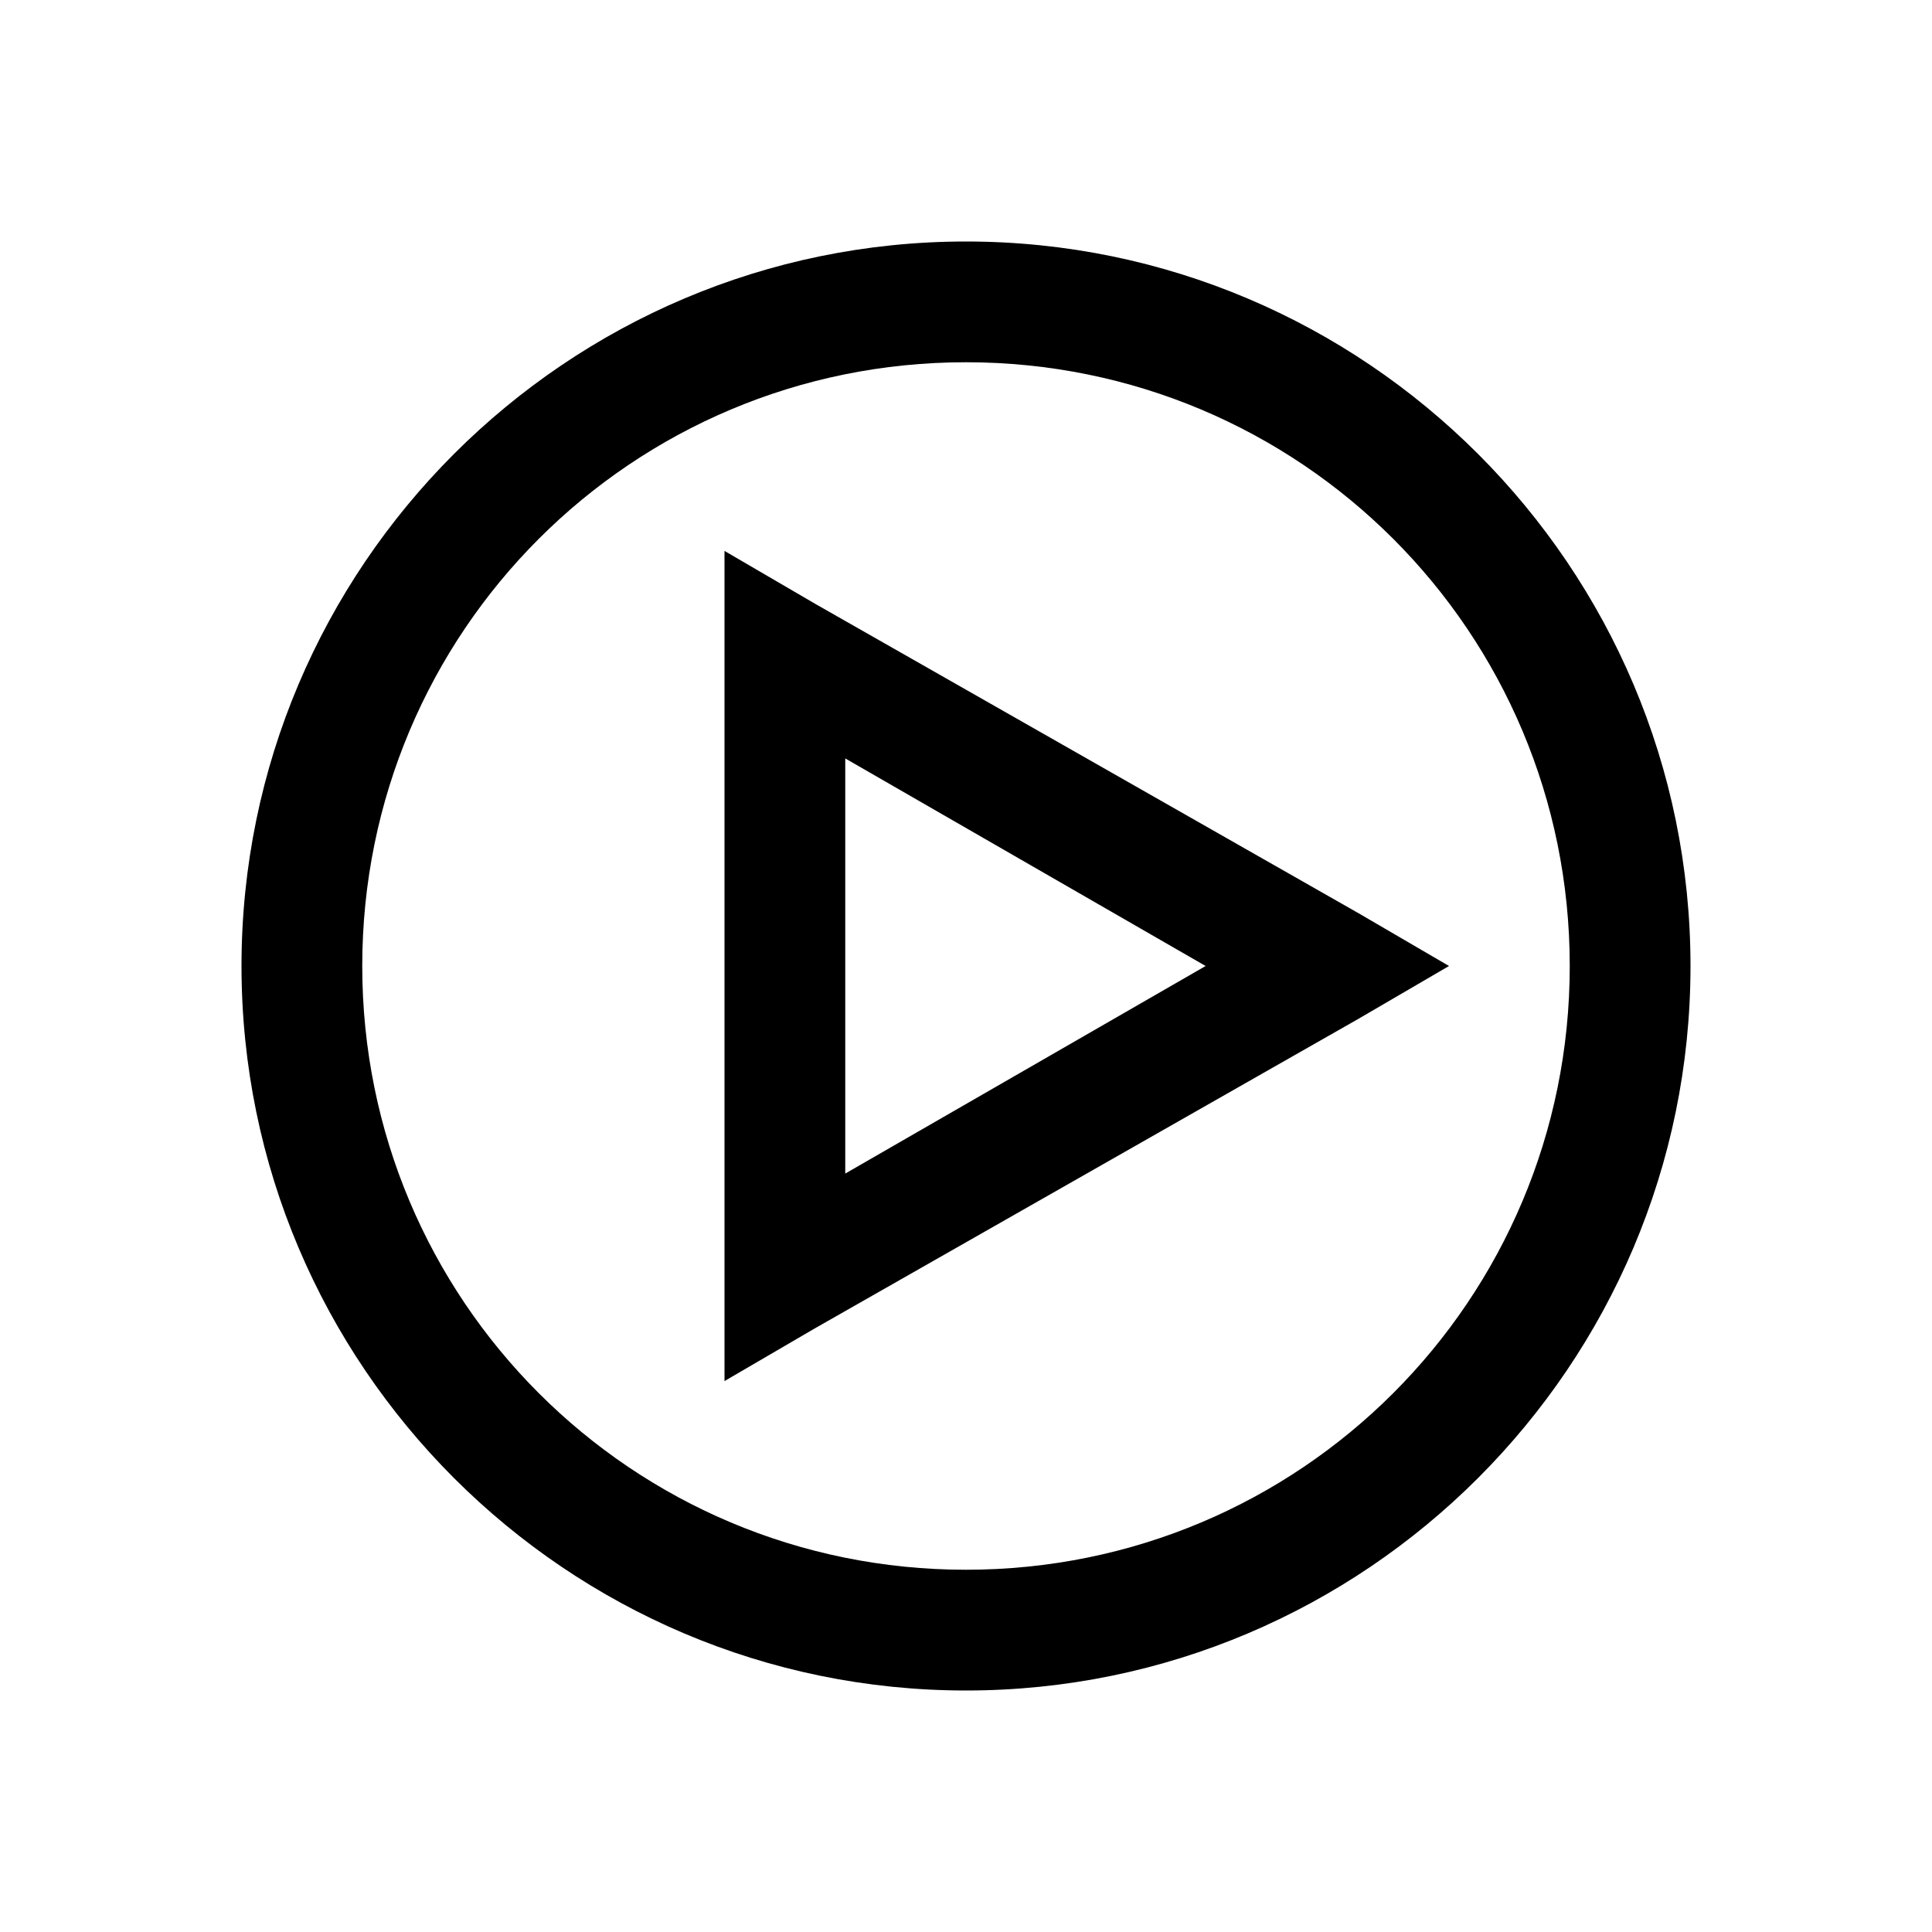
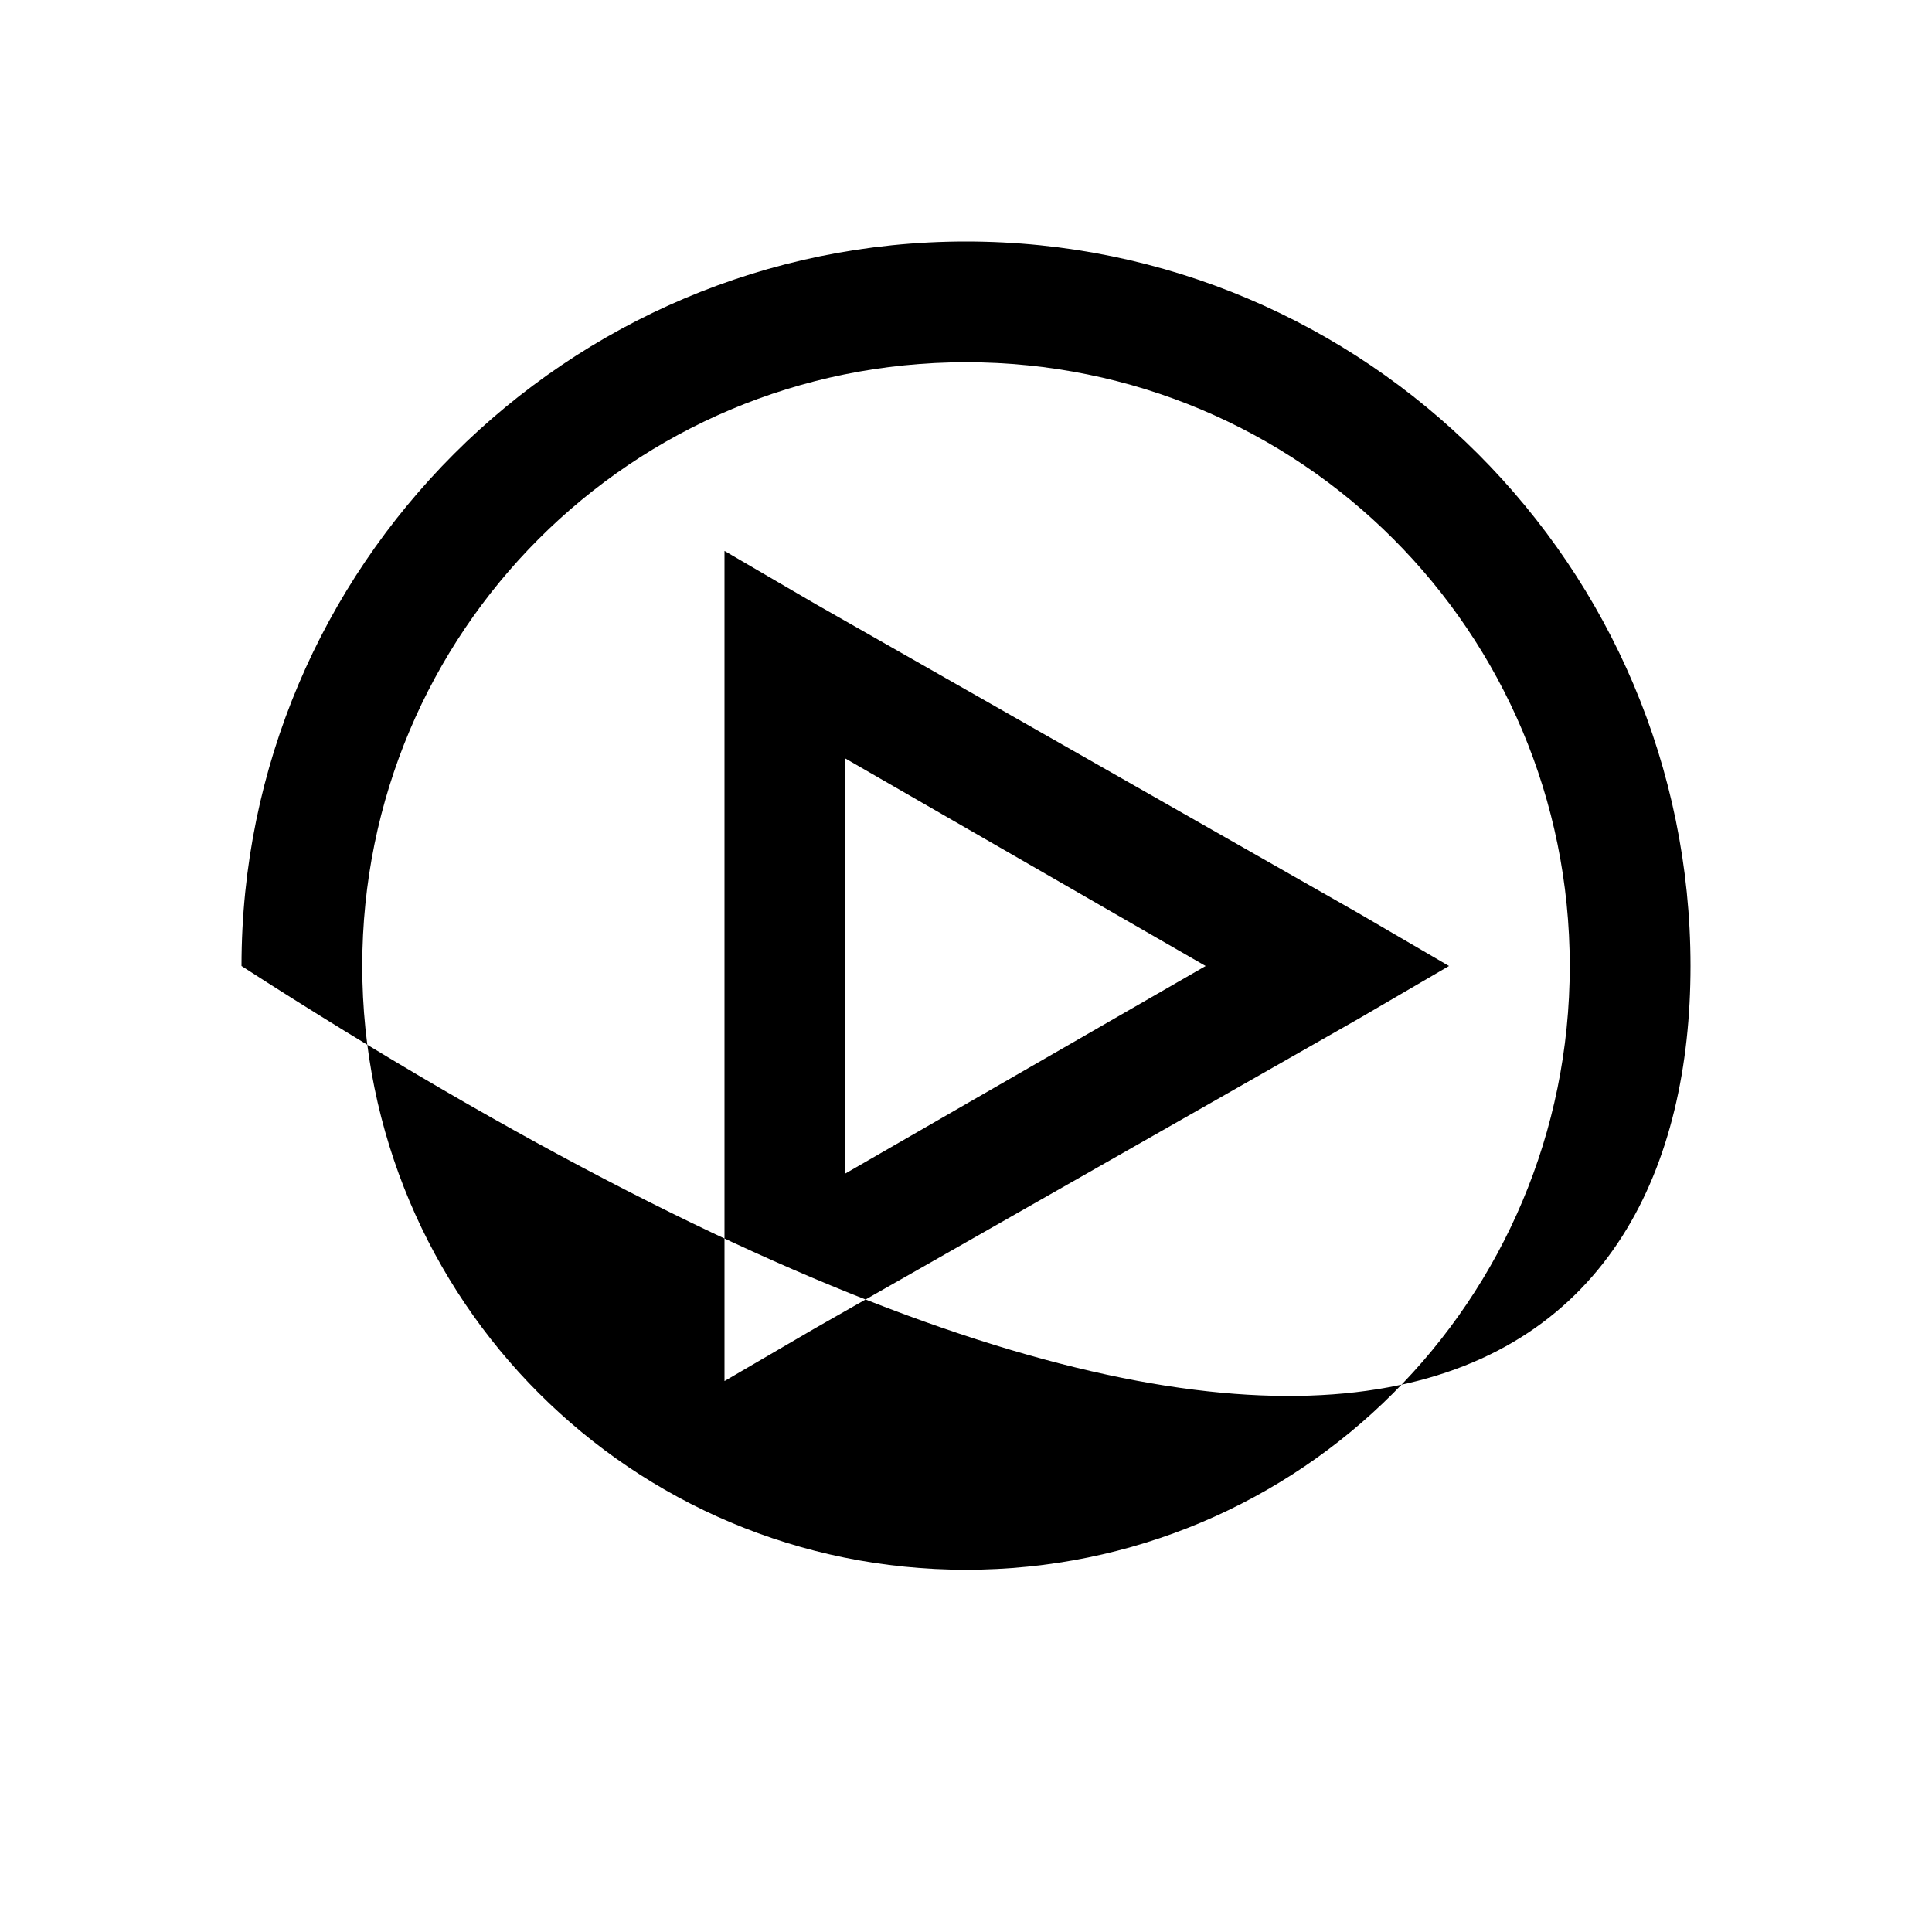
<svg xmlns="http://www.w3.org/2000/svg" viewBox="0 0 32 32">
-   <path d="M 16 4 C 9.384 4 4 9.384 4 16 C 4 22.616 9.384 28 16 28 C 22.616 28 28 22.616 28 16 C 28 9.384 22.616 4 16 4 z M 16 6 C 21.535 6 26 10.465 26 16 C 26 21.535 21.535 26 16 26 C 10.465 26 6 21.535 6 16 C 6 10.465 10.465 6 16 6 z M 12 9.125 L 12 10.844 L 12 21.156 L 12 22.875 L 13.5 22 L 22.5 16.875 L 24 16 L 22.5 15.125 L 13.5 10 L 12 9.125 z M 14 12.562 L 19.969 16 L 14 19.438 L 14 12.562 z" />
+   <path d="M 16 4 C 9.384 4 4 9.384 4 16 C 22.616 28 28 22.616 28 16 C 28 9.384 22.616 4 16 4 z M 16 6 C 21.535 6 26 10.465 26 16 C 26 21.535 21.535 26 16 26 C 10.465 26 6 21.535 6 16 C 6 10.465 10.465 6 16 6 z M 12 9.125 L 12 10.844 L 12 21.156 L 12 22.875 L 13.5 22 L 22.5 16.875 L 24 16 L 22.5 15.125 L 13.5 10 L 12 9.125 z M 14 12.562 L 19.969 16 L 14 19.438 L 14 12.562 z" />
</svg>